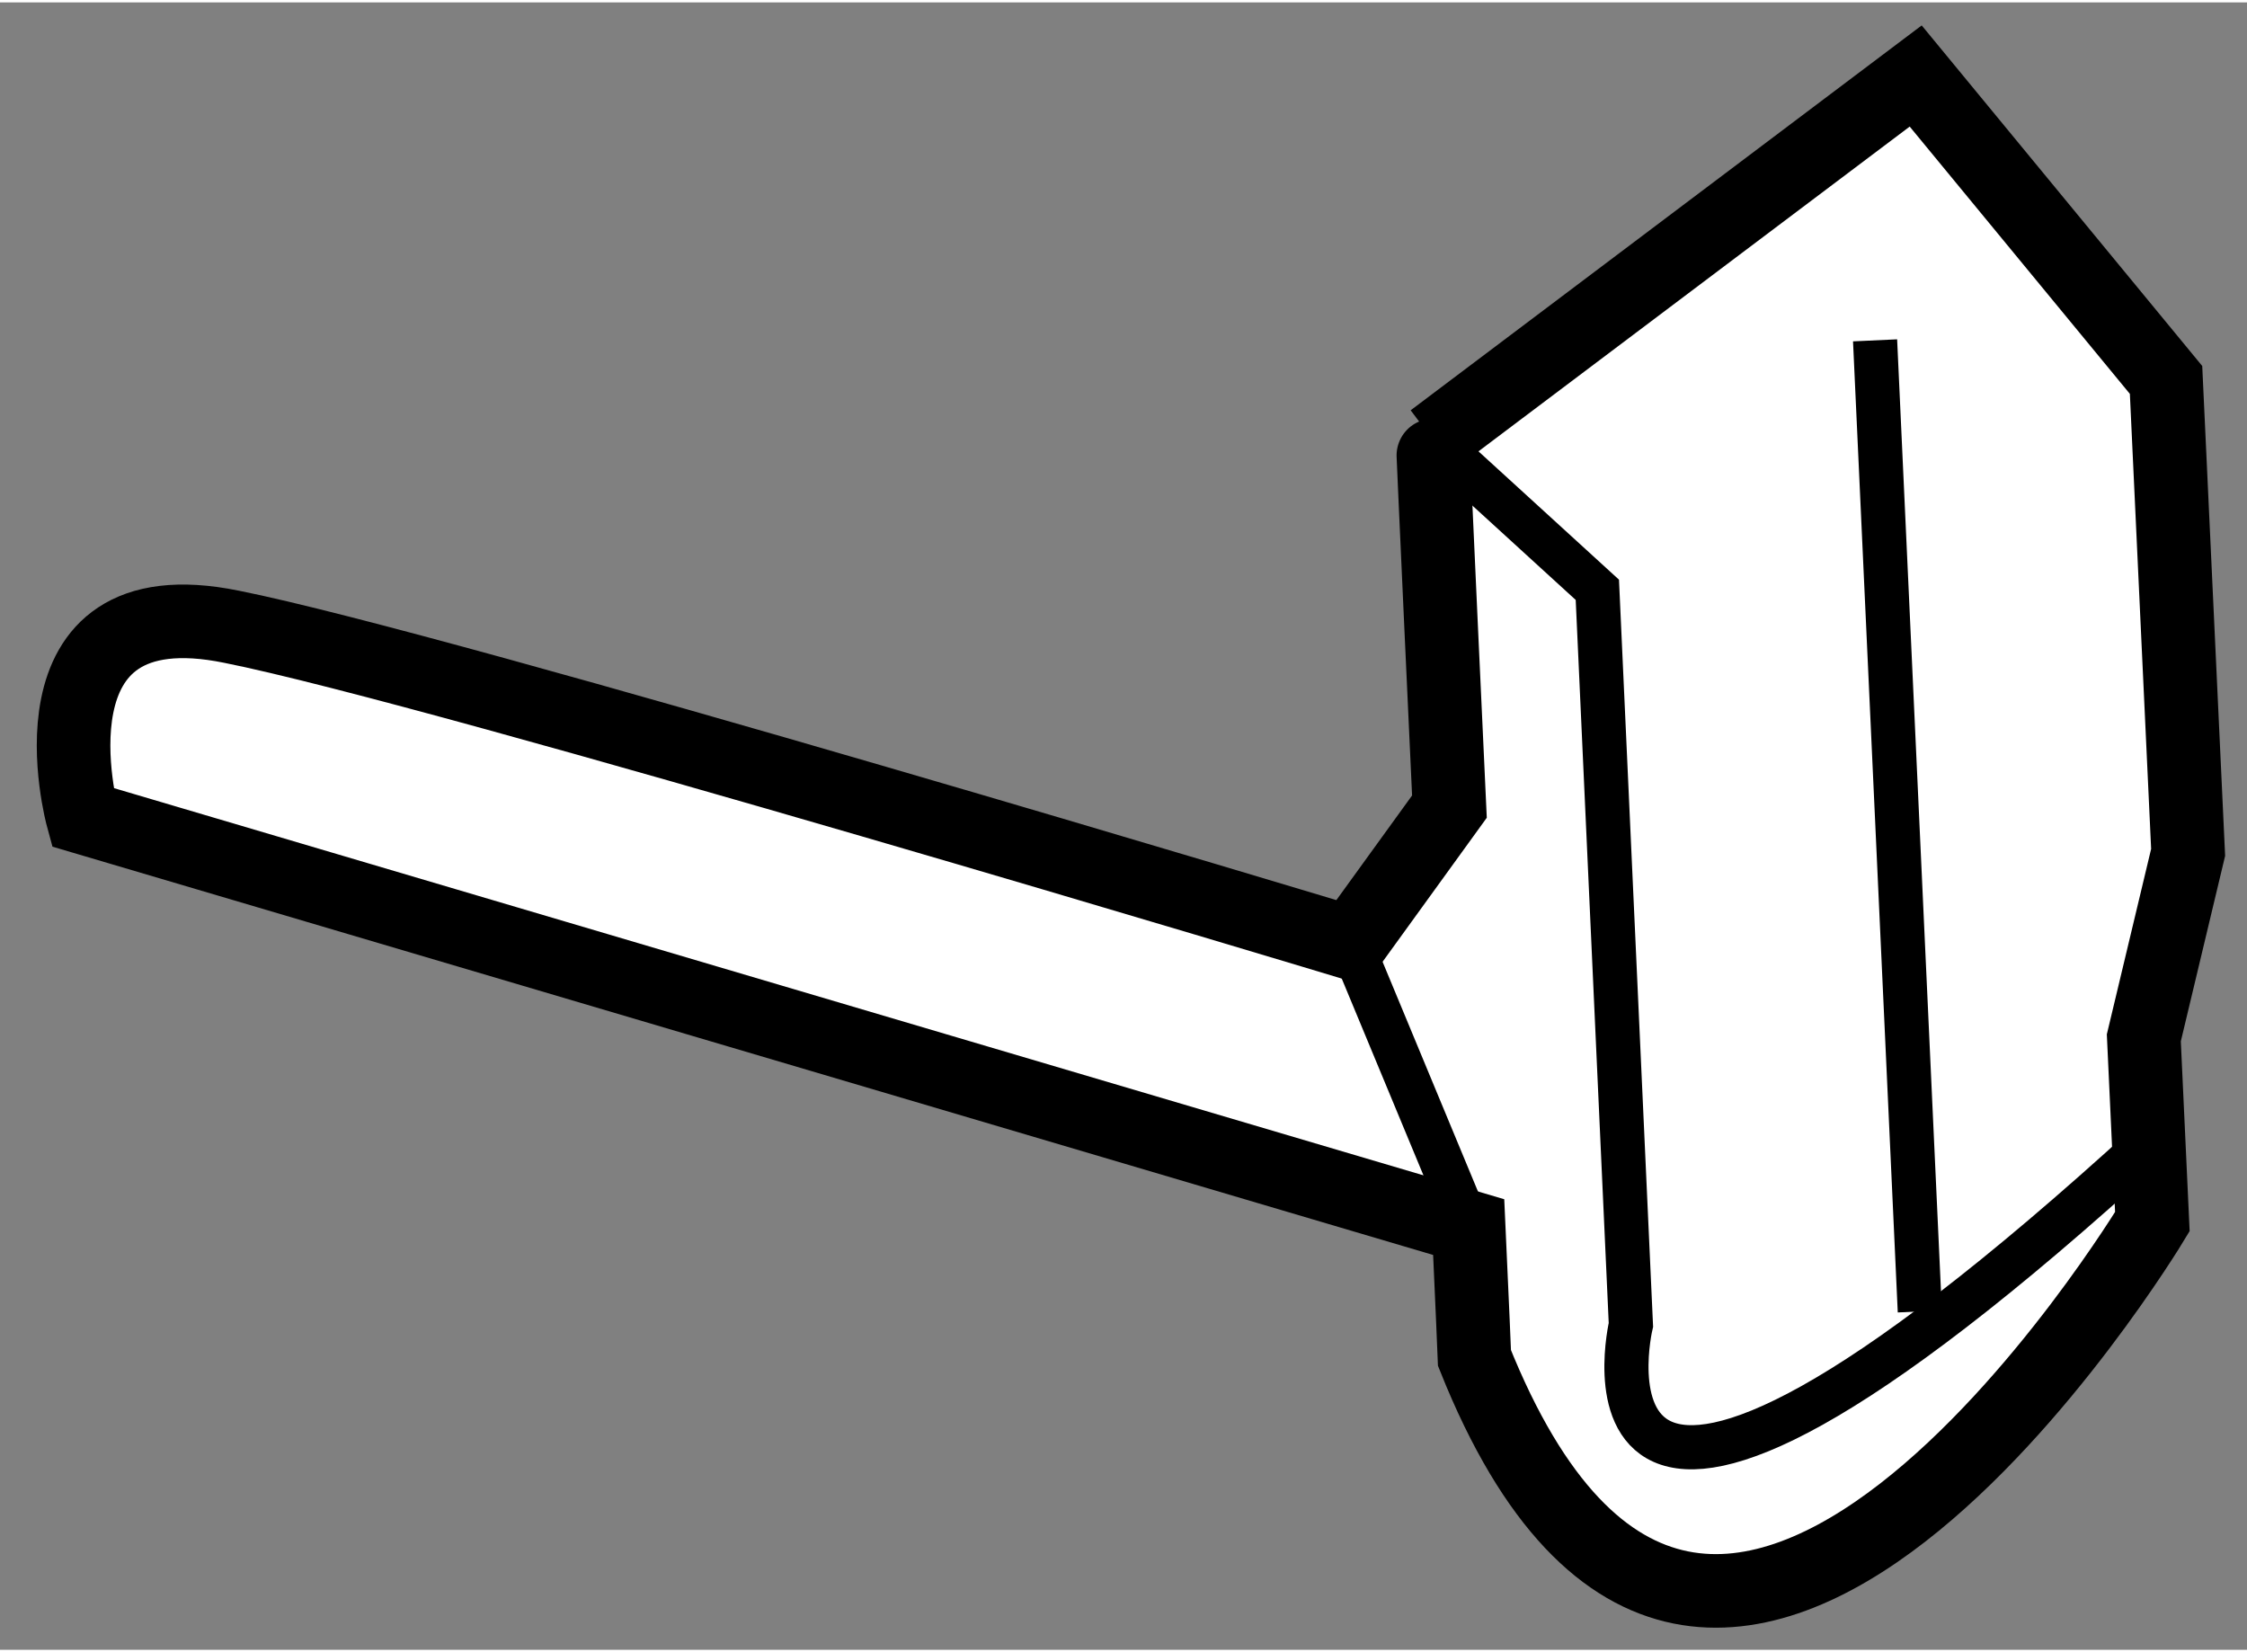
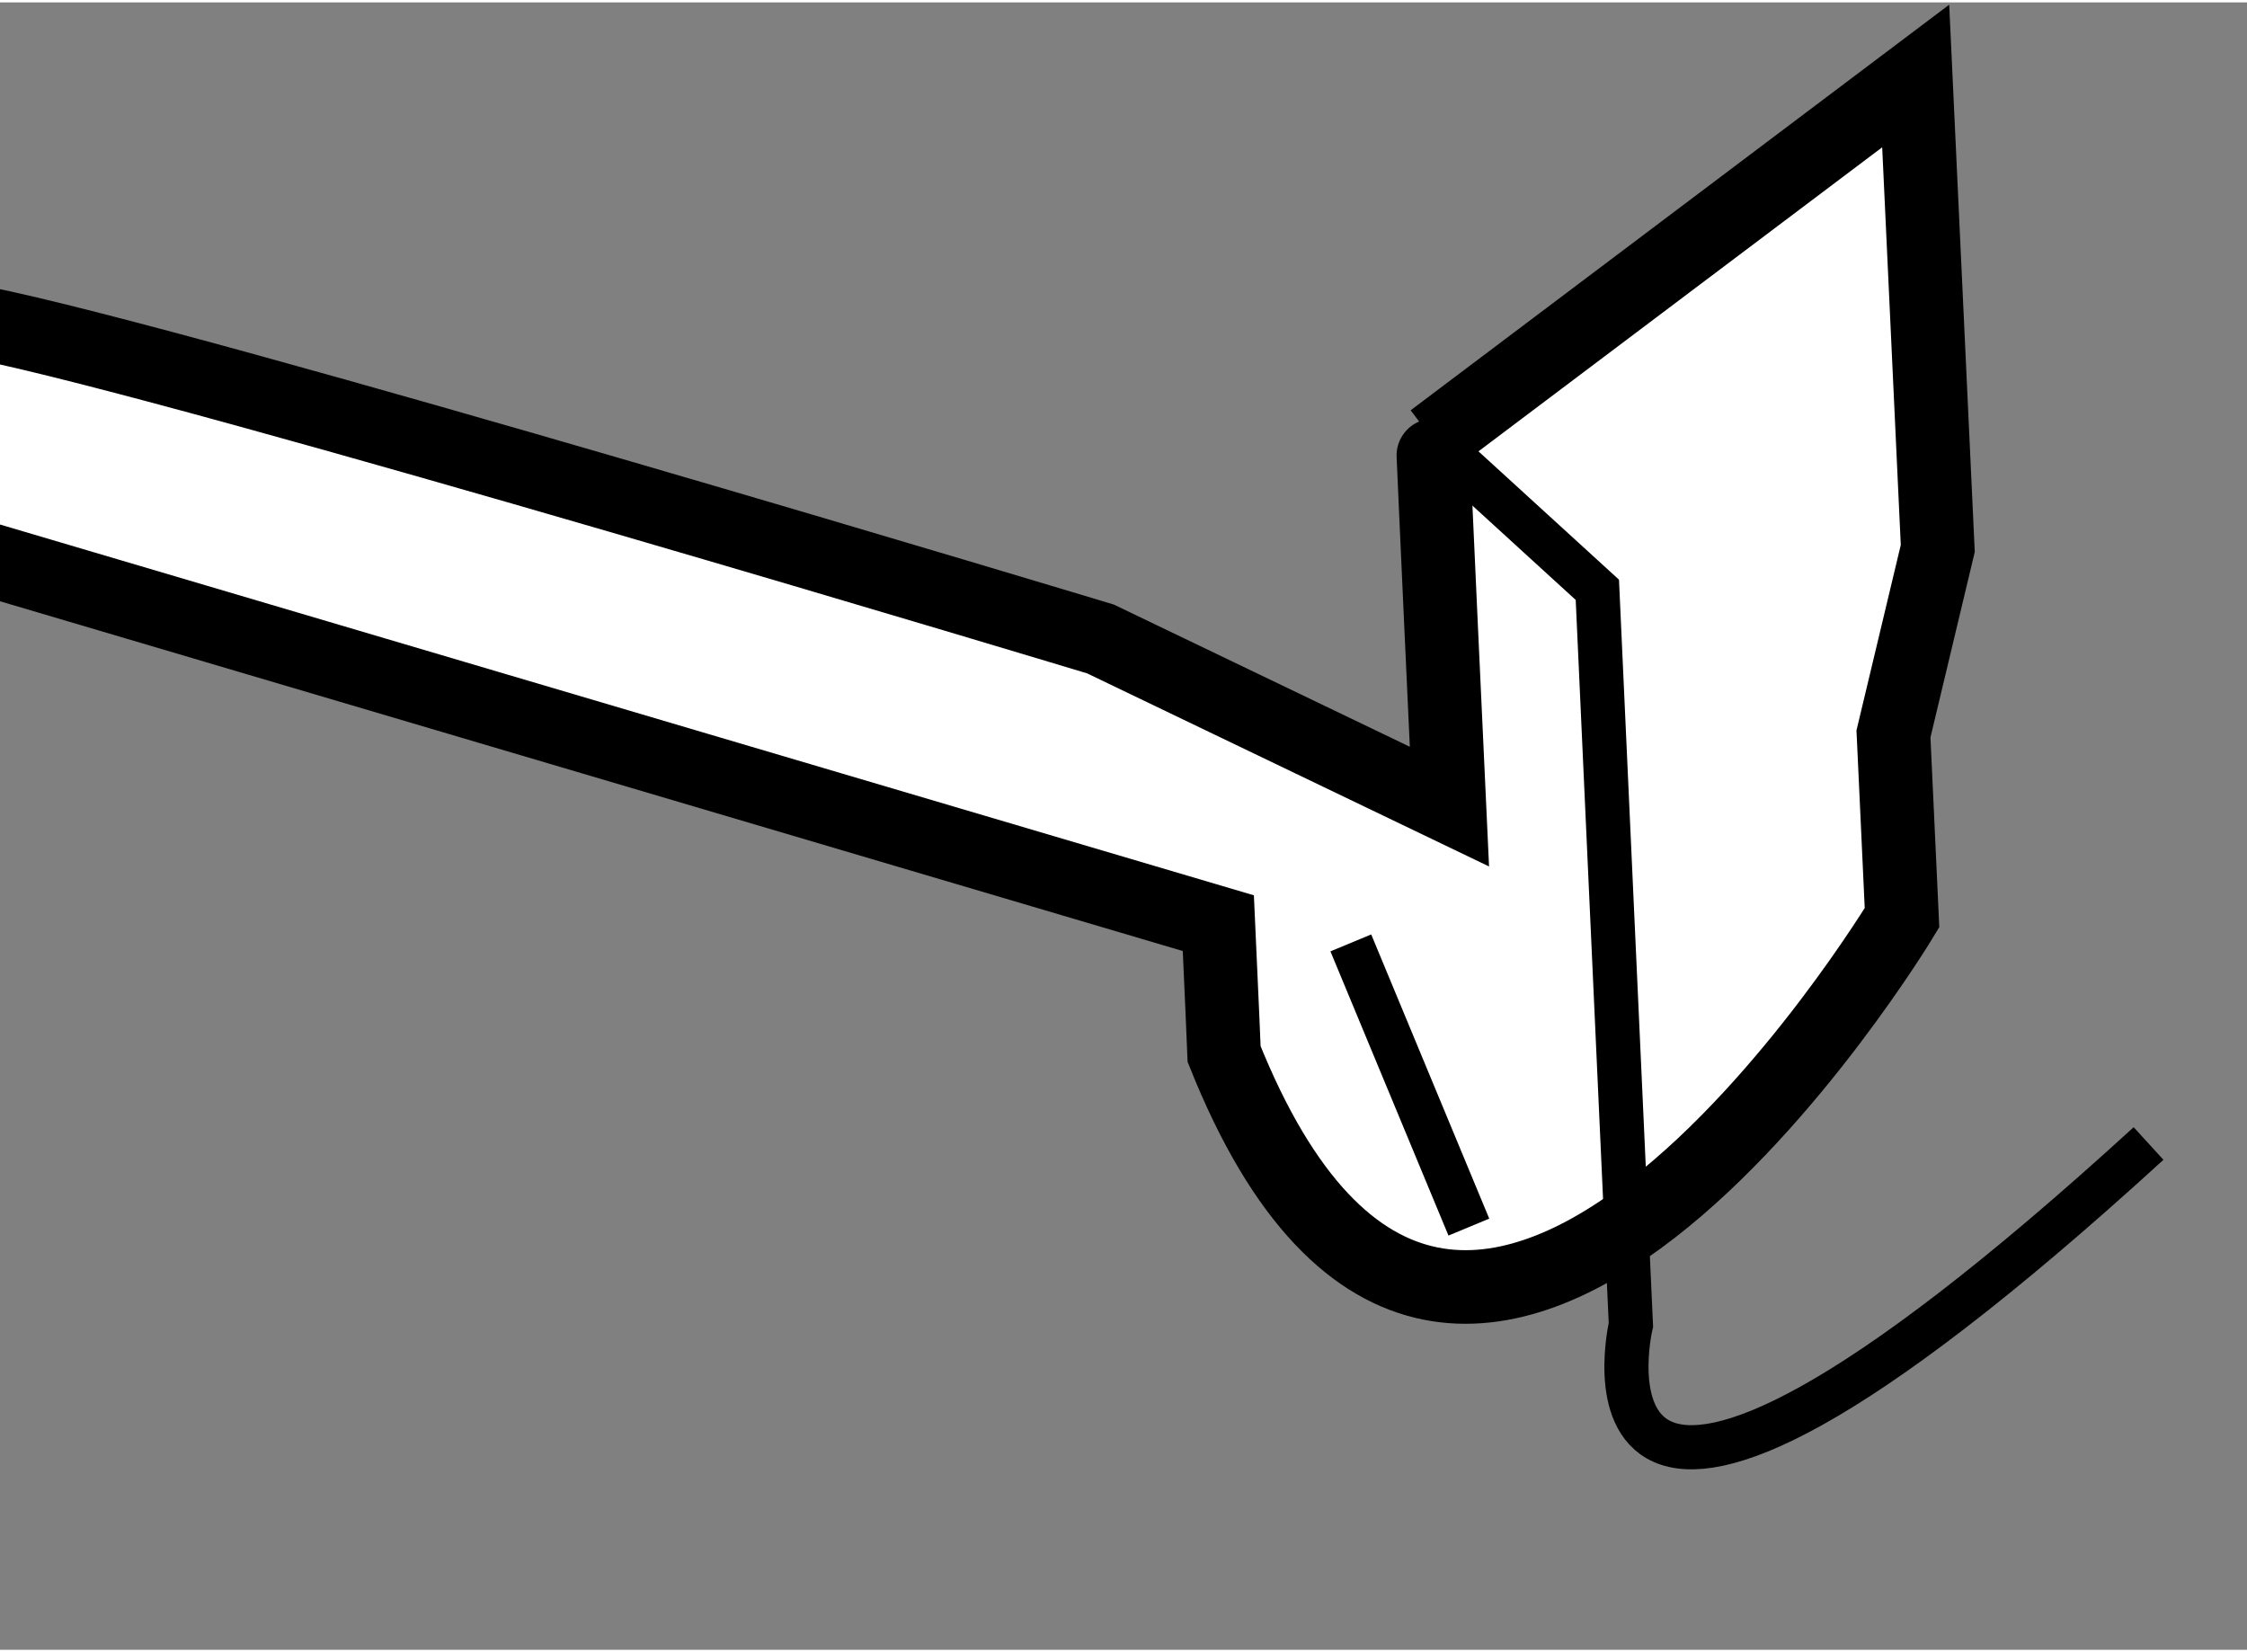
<svg xmlns="http://www.w3.org/2000/svg" version="1.1" x="0px" y="0px" width="244.8px" height="180px" viewBox="98.796 143.263 15.267 11.193" enable-background="new 0 0 244.8 180" xml:space="preserve">
  <rect x="98.796" y="143.263" width="15.267" height="11.193" fill="#808080" stroke="none" />
  <g>
-     <path fill="#FFFFFF" stroke="#000000" stroke-width="0.5" d="M108.644,148.727c0,0-0.116-2.493-0.113-2.493l3.281-2.471    l1.701,2.065l0.15,3.21l-0.301,1.26l0.058,1.249c0,0-2.991,4.965-4.606,0.926c0,0-0.015-0.374-0.039-0.889l-9.418-2.785    c0,0-0.434-1.59,1.012-1.294c1.441,0.286,7.605,2.148,7.605,2.148L108.644,148.727z" />
-     <line fill="none" stroke="#000000" stroke-width="0.3" x1="111.84" y1="152.157" x2="111.536" y2="145.559" />
+     <path fill="#FFFFFF" stroke="#000000" stroke-width="0.5" d="M108.644,148.727c0,0-0.116-2.493-0.113-2.493l3.281-2.471    l0.15,3.21l-0.301,1.26l0.058,1.249c0,0-2.991,4.965-4.606,0.926c0,0-0.015-0.374-0.039-0.889l-9.418-2.785    c0,0-0.434-1.59,1.012-1.294c1.441,0.286,7.605,2.148,7.605,2.148L108.644,148.727z" />
    <path fill="none" stroke="#000000" stroke-width="0.3" d="M108.531,146.233l1.118,1.021l0.228,4.994c0,0-0.598,2.529,3.517-1.232" />
    <line fill="none" stroke="#000000" stroke-width="0.3" x1="107.974" y1="149.653" x2="108.776" y2="151.584" />
  </g>
</svg>